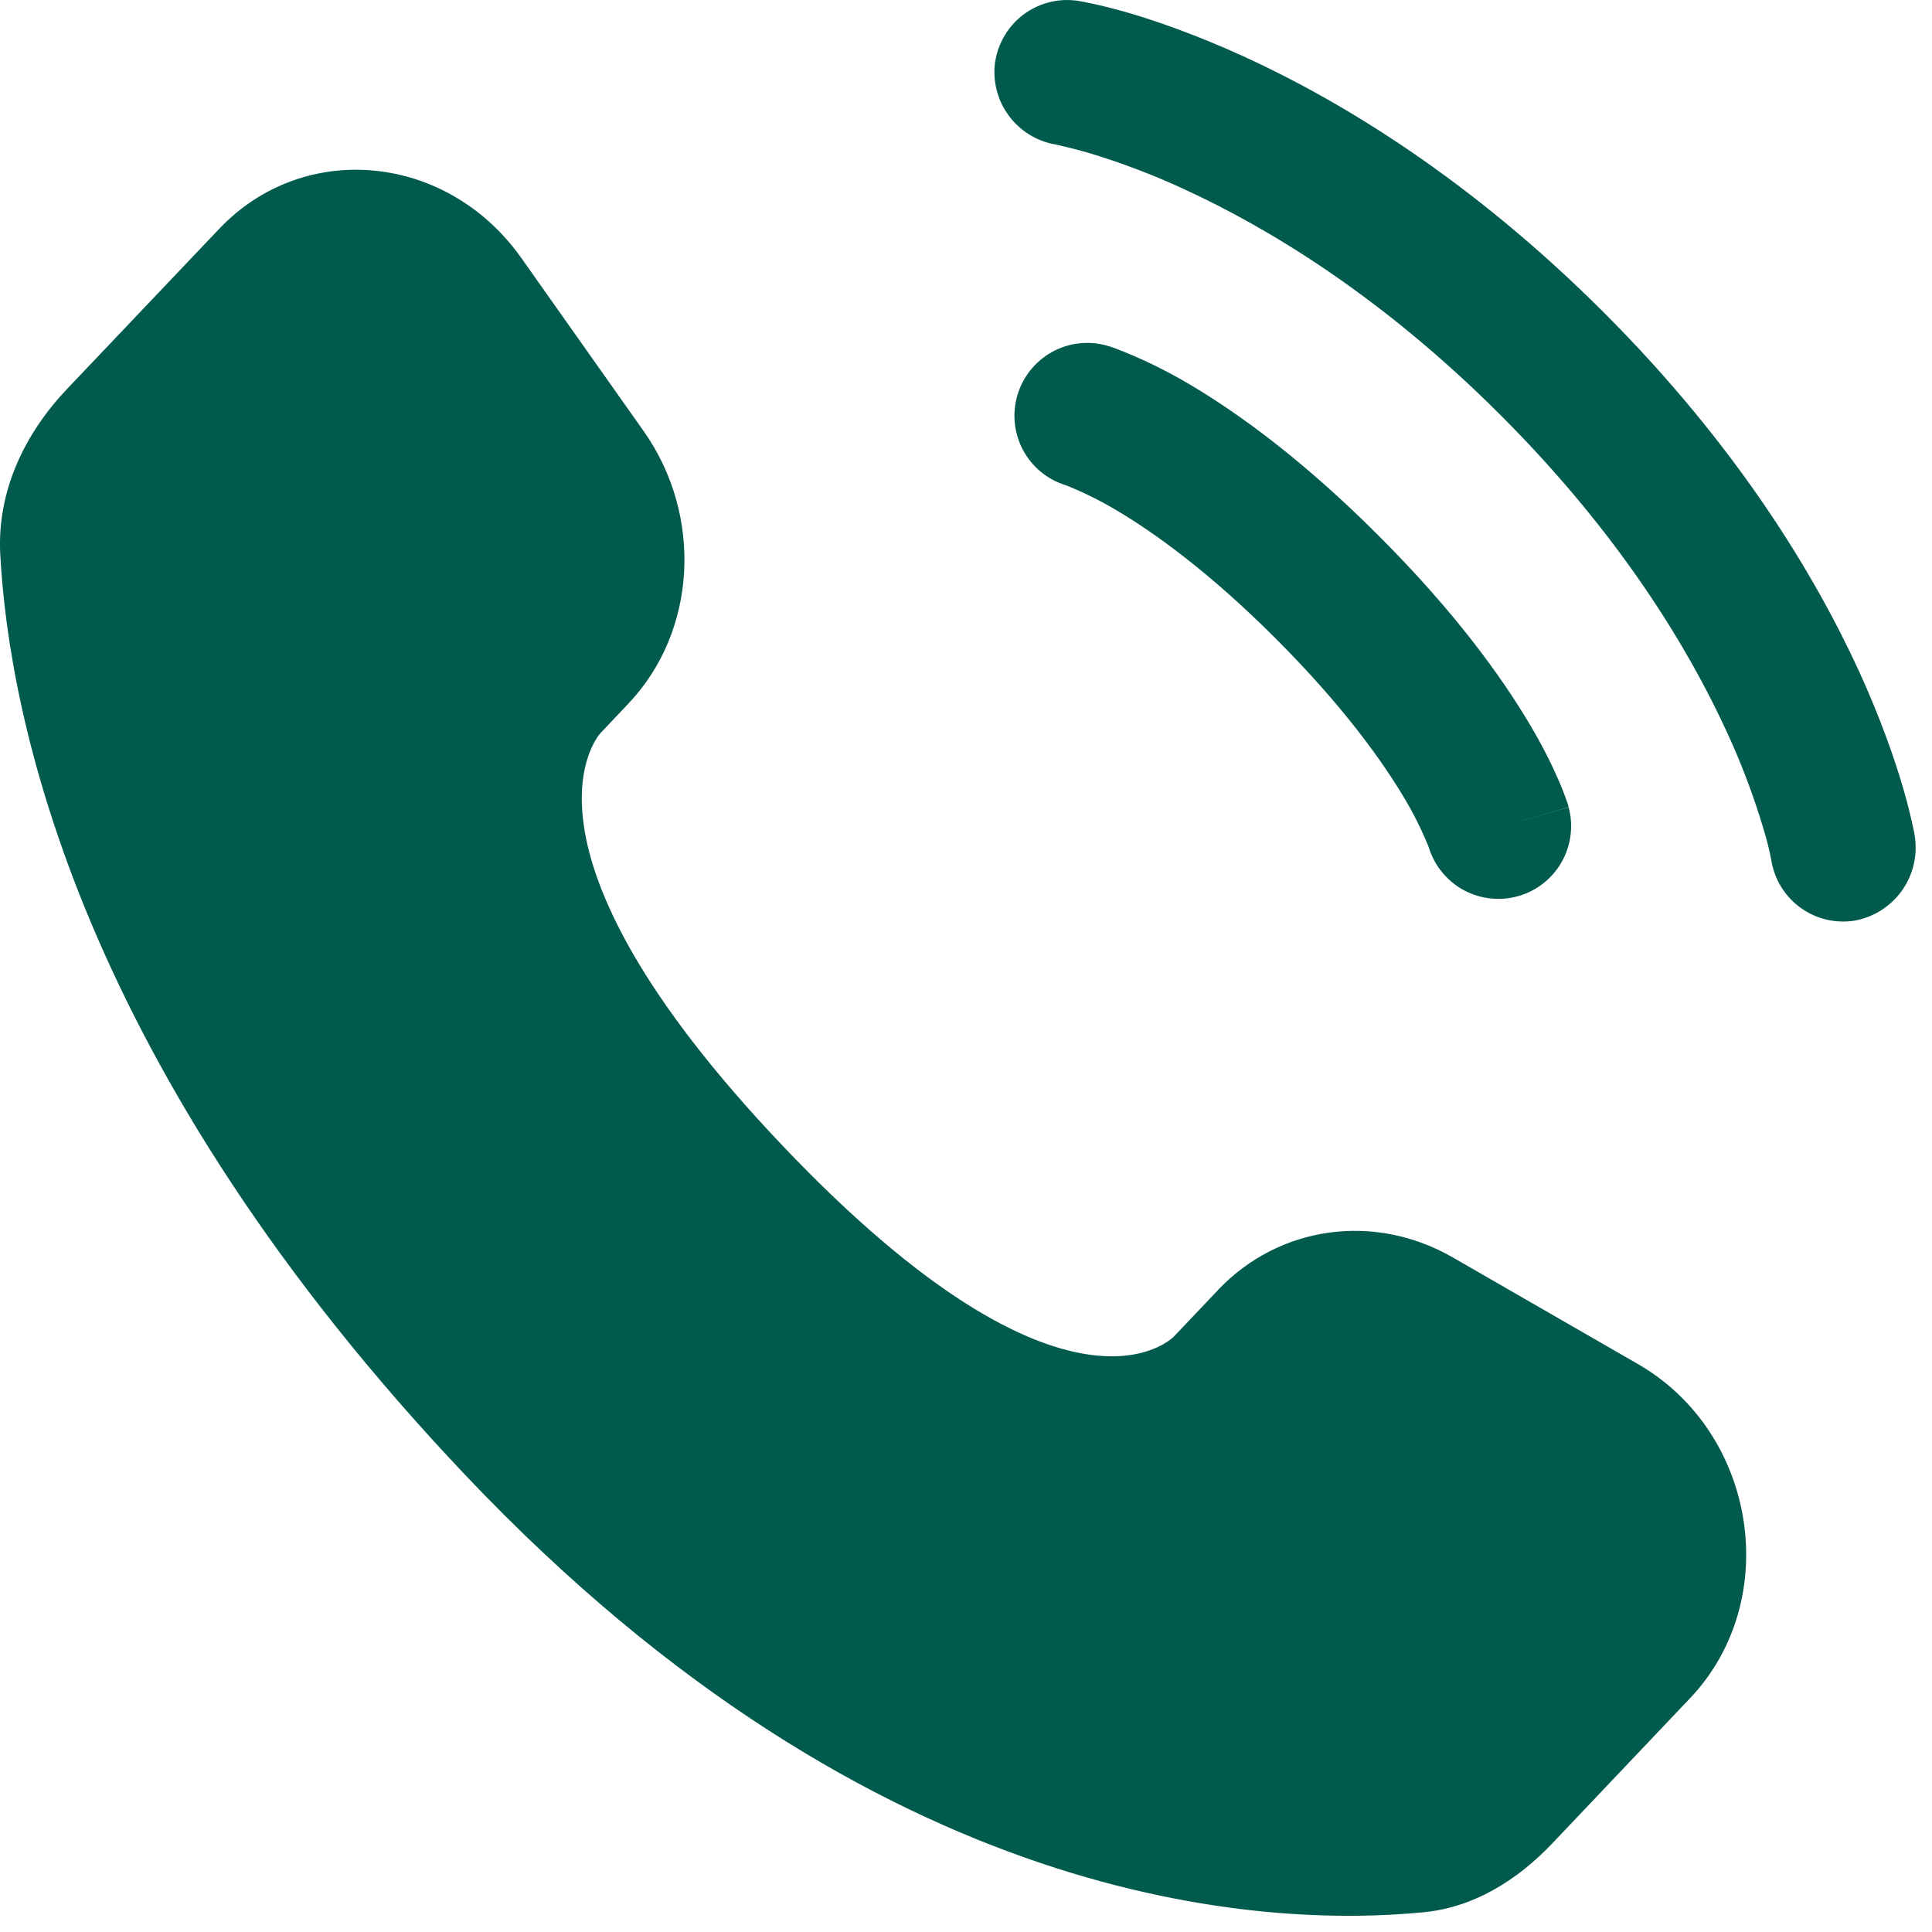
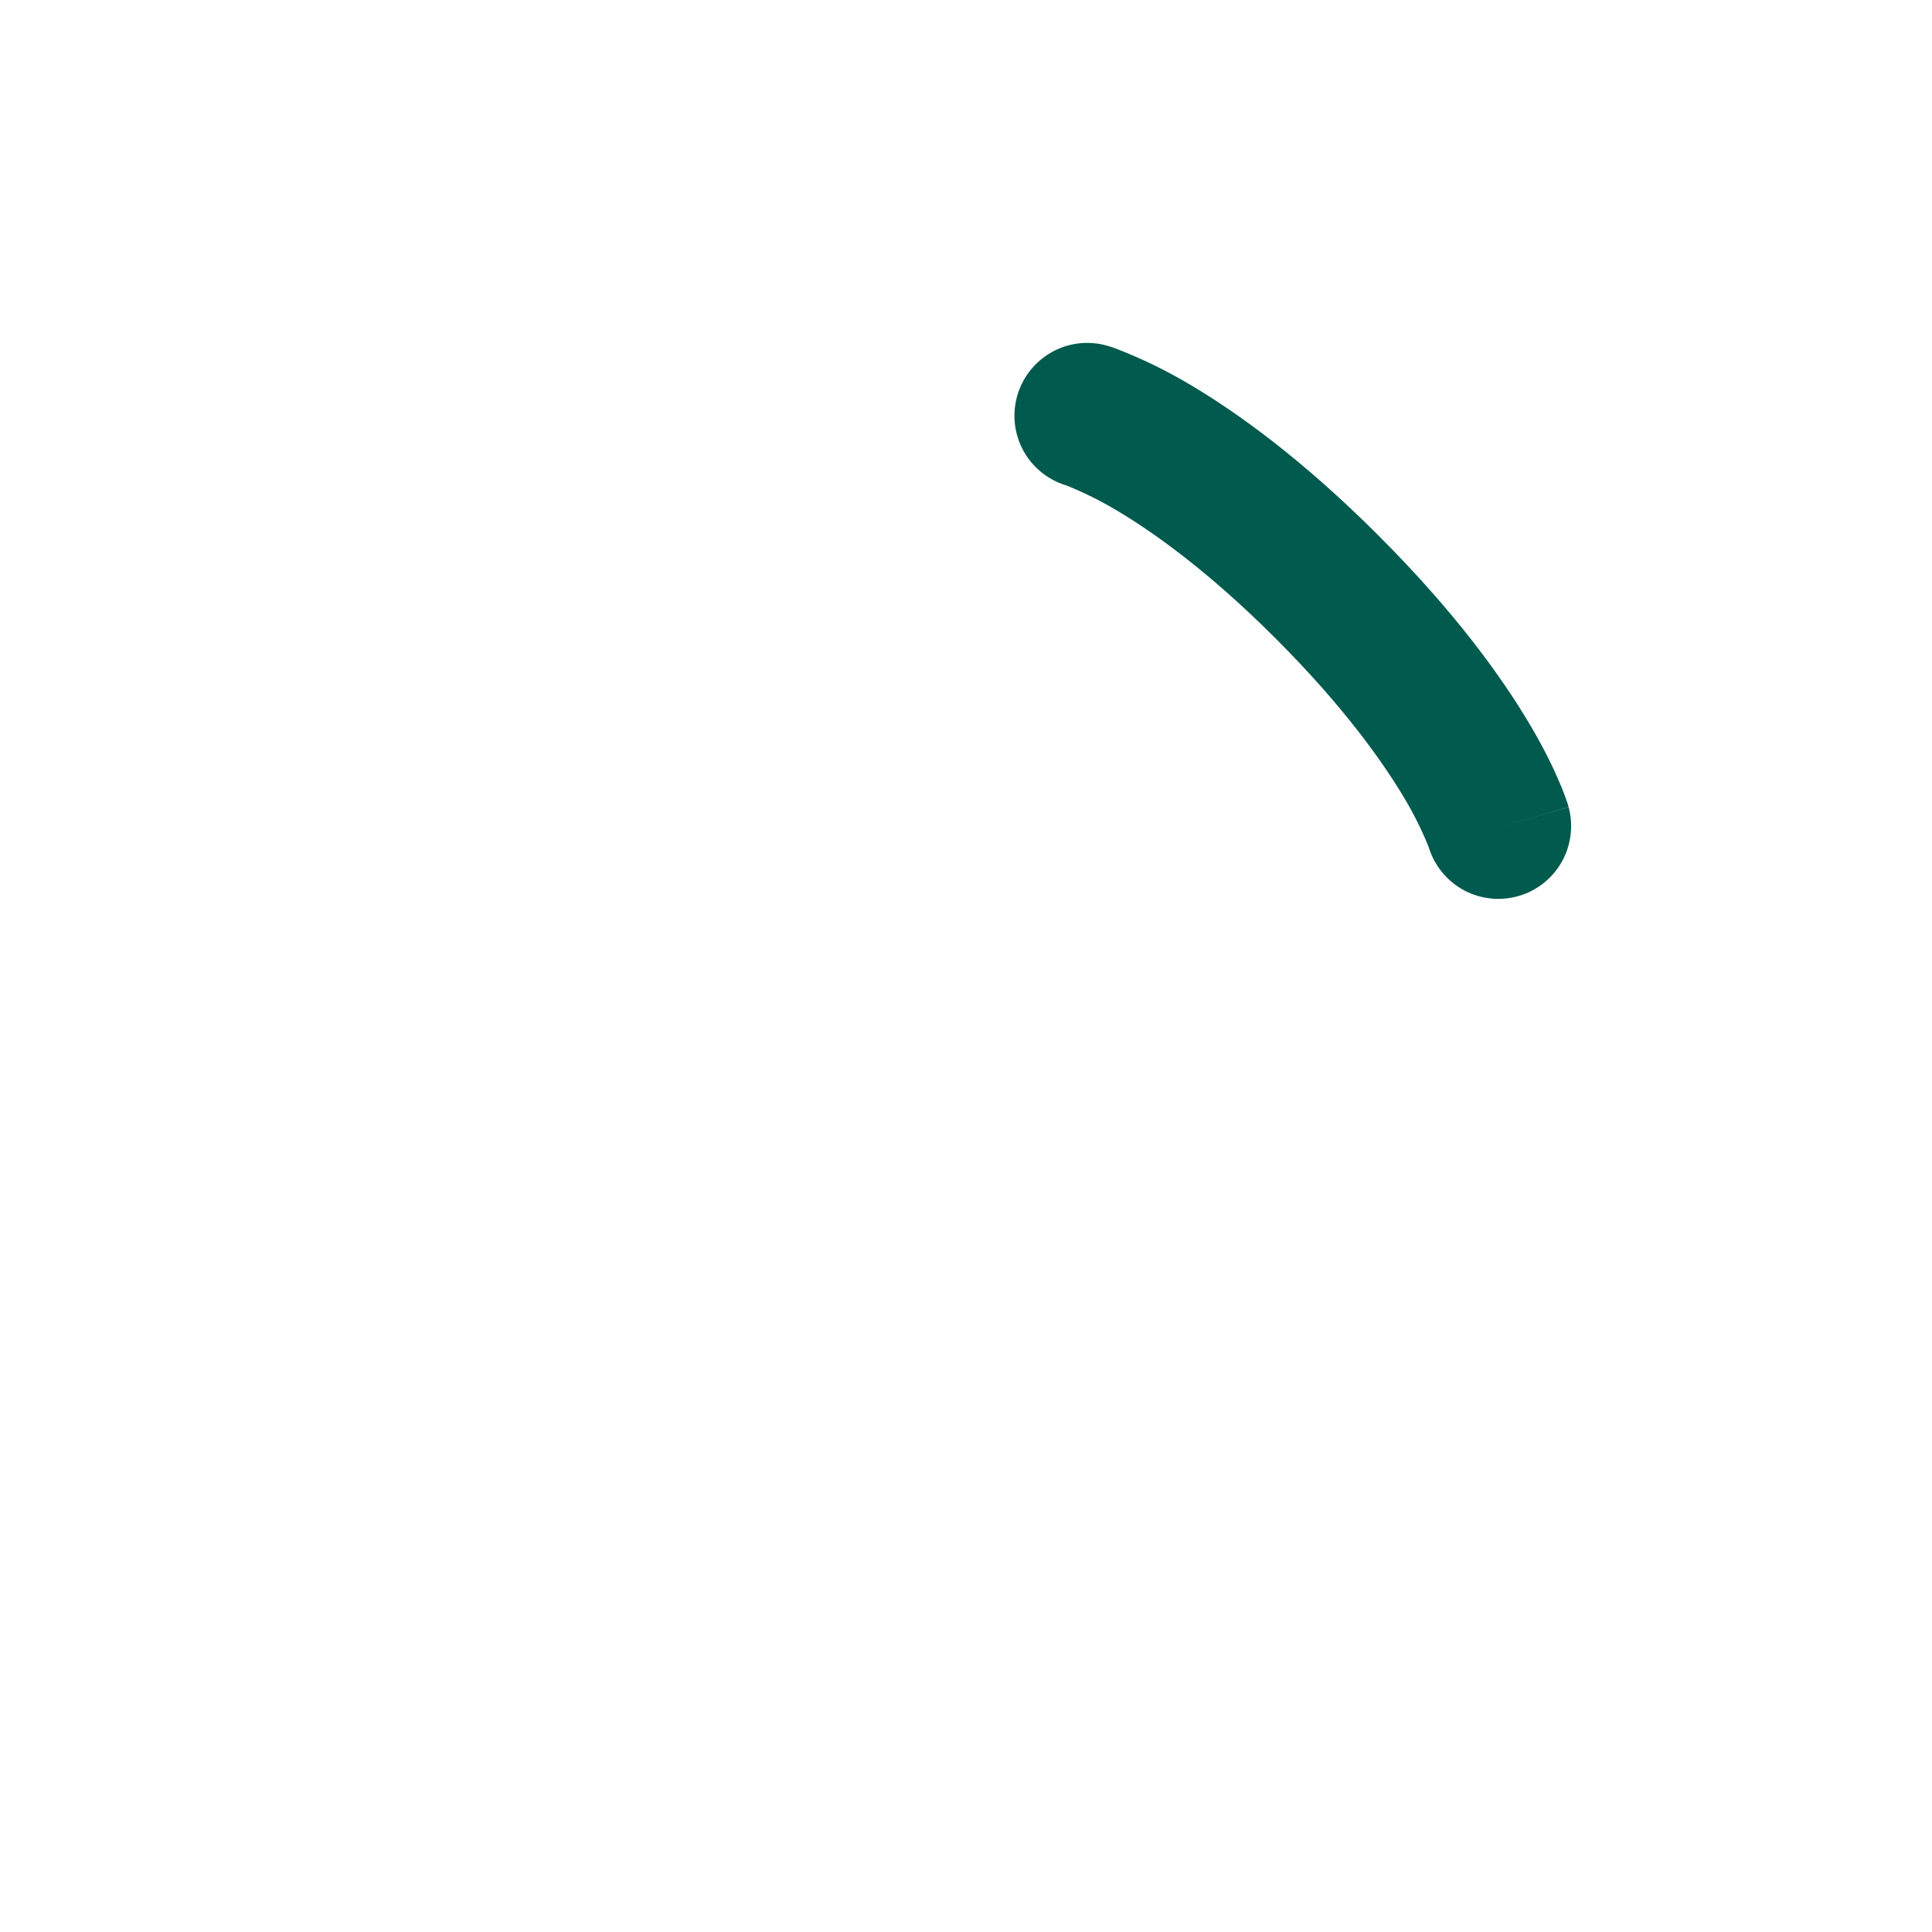
<svg xmlns="http://www.w3.org/2000/svg" width="30" height="30" viewBox="0 0 30 30" fill="none">
-   <path d="M18.914 20.031L18.228 20.754C18.228 20.754 16.597 22.47 12.146 17.784C7.694 13.097 9.326 11.382 9.326 11.382L9.758 10.925C10.822 9.804 10.922 8.006 9.993 6.692L8.095 4.006C6.944 2.38 4.722 2.166 3.404 3.553L1.041 6.04C0.388 6.728 -0.048 7.619 0.004 8.608C0.14 11.139 1.221 16.581 7.253 22.934C13.65 29.667 19.653 29.935 22.107 29.693C22.884 29.618 23.559 29.197 24.103 28.625L26.242 26.371C27.688 24.85 27.282 22.244 25.432 21.18L22.555 19.523C21.34 18.826 19.863 19.031 18.914 20.03V20.031ZM15.455 0.948C15.504 0.653 15.667 0.388 15.91 0.213C16.154 0.038 16.456 -0.033 16.752 0.015C16.79 0.022 16.913 0.045 16.978 0.06C17.106 0.087 17.285 0.132 17.508 0.195C17.956 0.326 18.581 0.542 19.331 0.885C20.831 1.574 22.827 2.777 24.9 4.848C26.973 6.921 28.176 8.919 28.865 10.419C29.208 11.169 29.422 11.793 29.553 12.242C29.619 12.467 29.676 12.695 29.723 12.926L29.731 12.972C29.78 13.271 29.711 13.576 29.537 13.824C29.363 14.071 29.099 14.24 28.802 14.295C28.506 14.343 28.205 14.272 27.962 14.098C27.719 13.924 27.555 13.66 27.506 13.365C27.475 13.199 27.434 13.034 27.384 12.873C27.23 12.355 27.039 11.85 26.812 11.361C26.224 10.08 25.167 8.312 23.302 6.447C21.438 4.582 19.668 3.526 18.388 2.938C17.899 2.711 17.394 2.52 16.877 2.366C16.719 2.321 16.559 2.281 16.398 2.245C16.102 2.197 15.837 2.033 15.66 1.79C15.483 1.548 15.409 1.245 15.454 0.948H15.455Z" fill="#005A4D" />
  <path fill-rule="evenodd" clip-rule="evenodd" d="M15.796 6.145C15.836 6.003 15.905 5.869 15.997 5.753C16.089 5.637 16.203 5.54 16.333 5.467C16.462 5.395 16.605 5.349 16.752 5.332C16.9 5.315 17.049 5.327 17.192 5.368L17.196 5.37L17.201 5.371L17.213 5.374L17.243 5.383L17.328 5.413C17.728 5.567 18.114 5.755 18.483 5.975C19.22 6.412 20.226 7.135 21.408 8.319C22.591 9.501 23.315 10.508 23.752 11.244C23.971 11.613 24.115 11.913 24.209 12.133C24.259 12.248 24.304 12.365 24.344 12.484L24.352 12.514L24.356 12.526V12.531L24.358 12.532C24.358 12.532 24.358 12.535 23.273 12.846L24.358 12.535C24.434 12.82 24.396 13.124 24.252 13.381C24.107 13.639 23.868 13.829 23.584 13.912C23.301 13.995 22.997 13.964 22.736 13.826C22.476 13.687 22.28 13.452 22.19 13.171L22.186 13.156C22.08 12.894 21.954 12.64 21.809 12.397C21.471 11.829 20.864 10.97 19.81 9.916C18.756 8.861 17.898 8.256 17.331 7.92C17.087 7.775 16.834 7.649 16.571 7.543L16.556 7.537C16.272 7.452 16.032 7.257 15.89 6.997C15.748 6.736 15.714 6.431 15.796 6.145Z" fill="#005A4D" />
</svg>